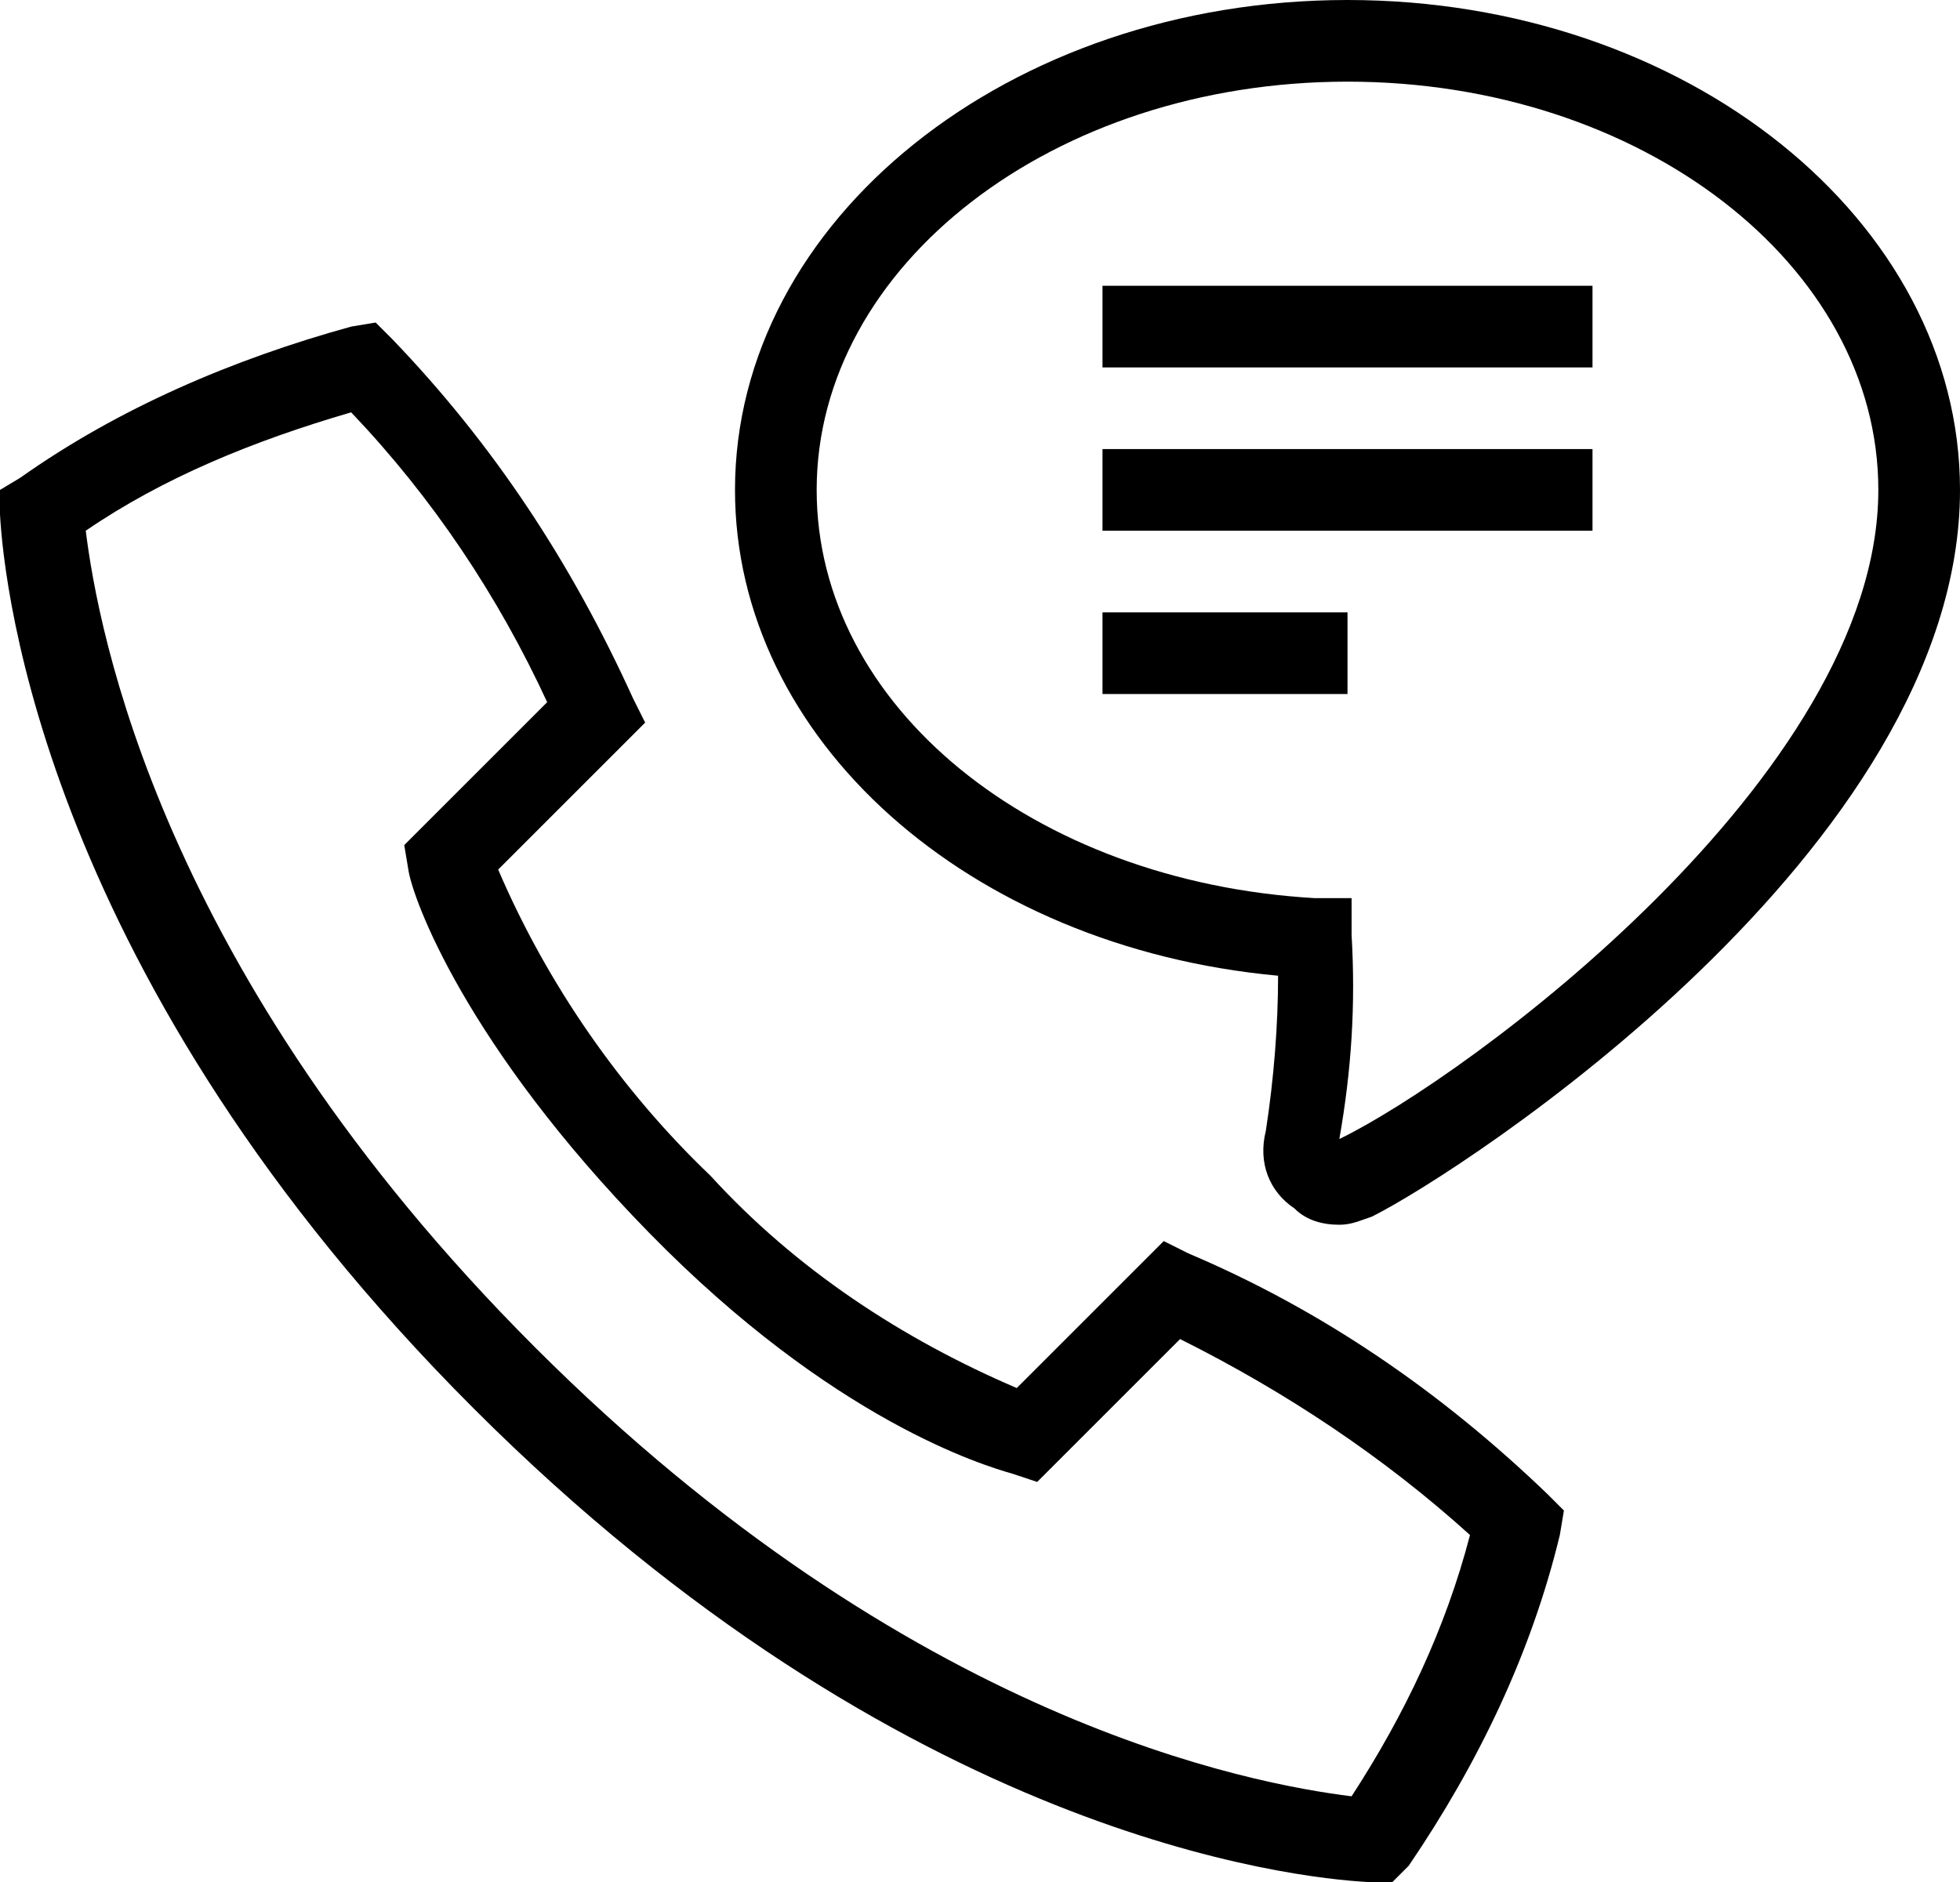
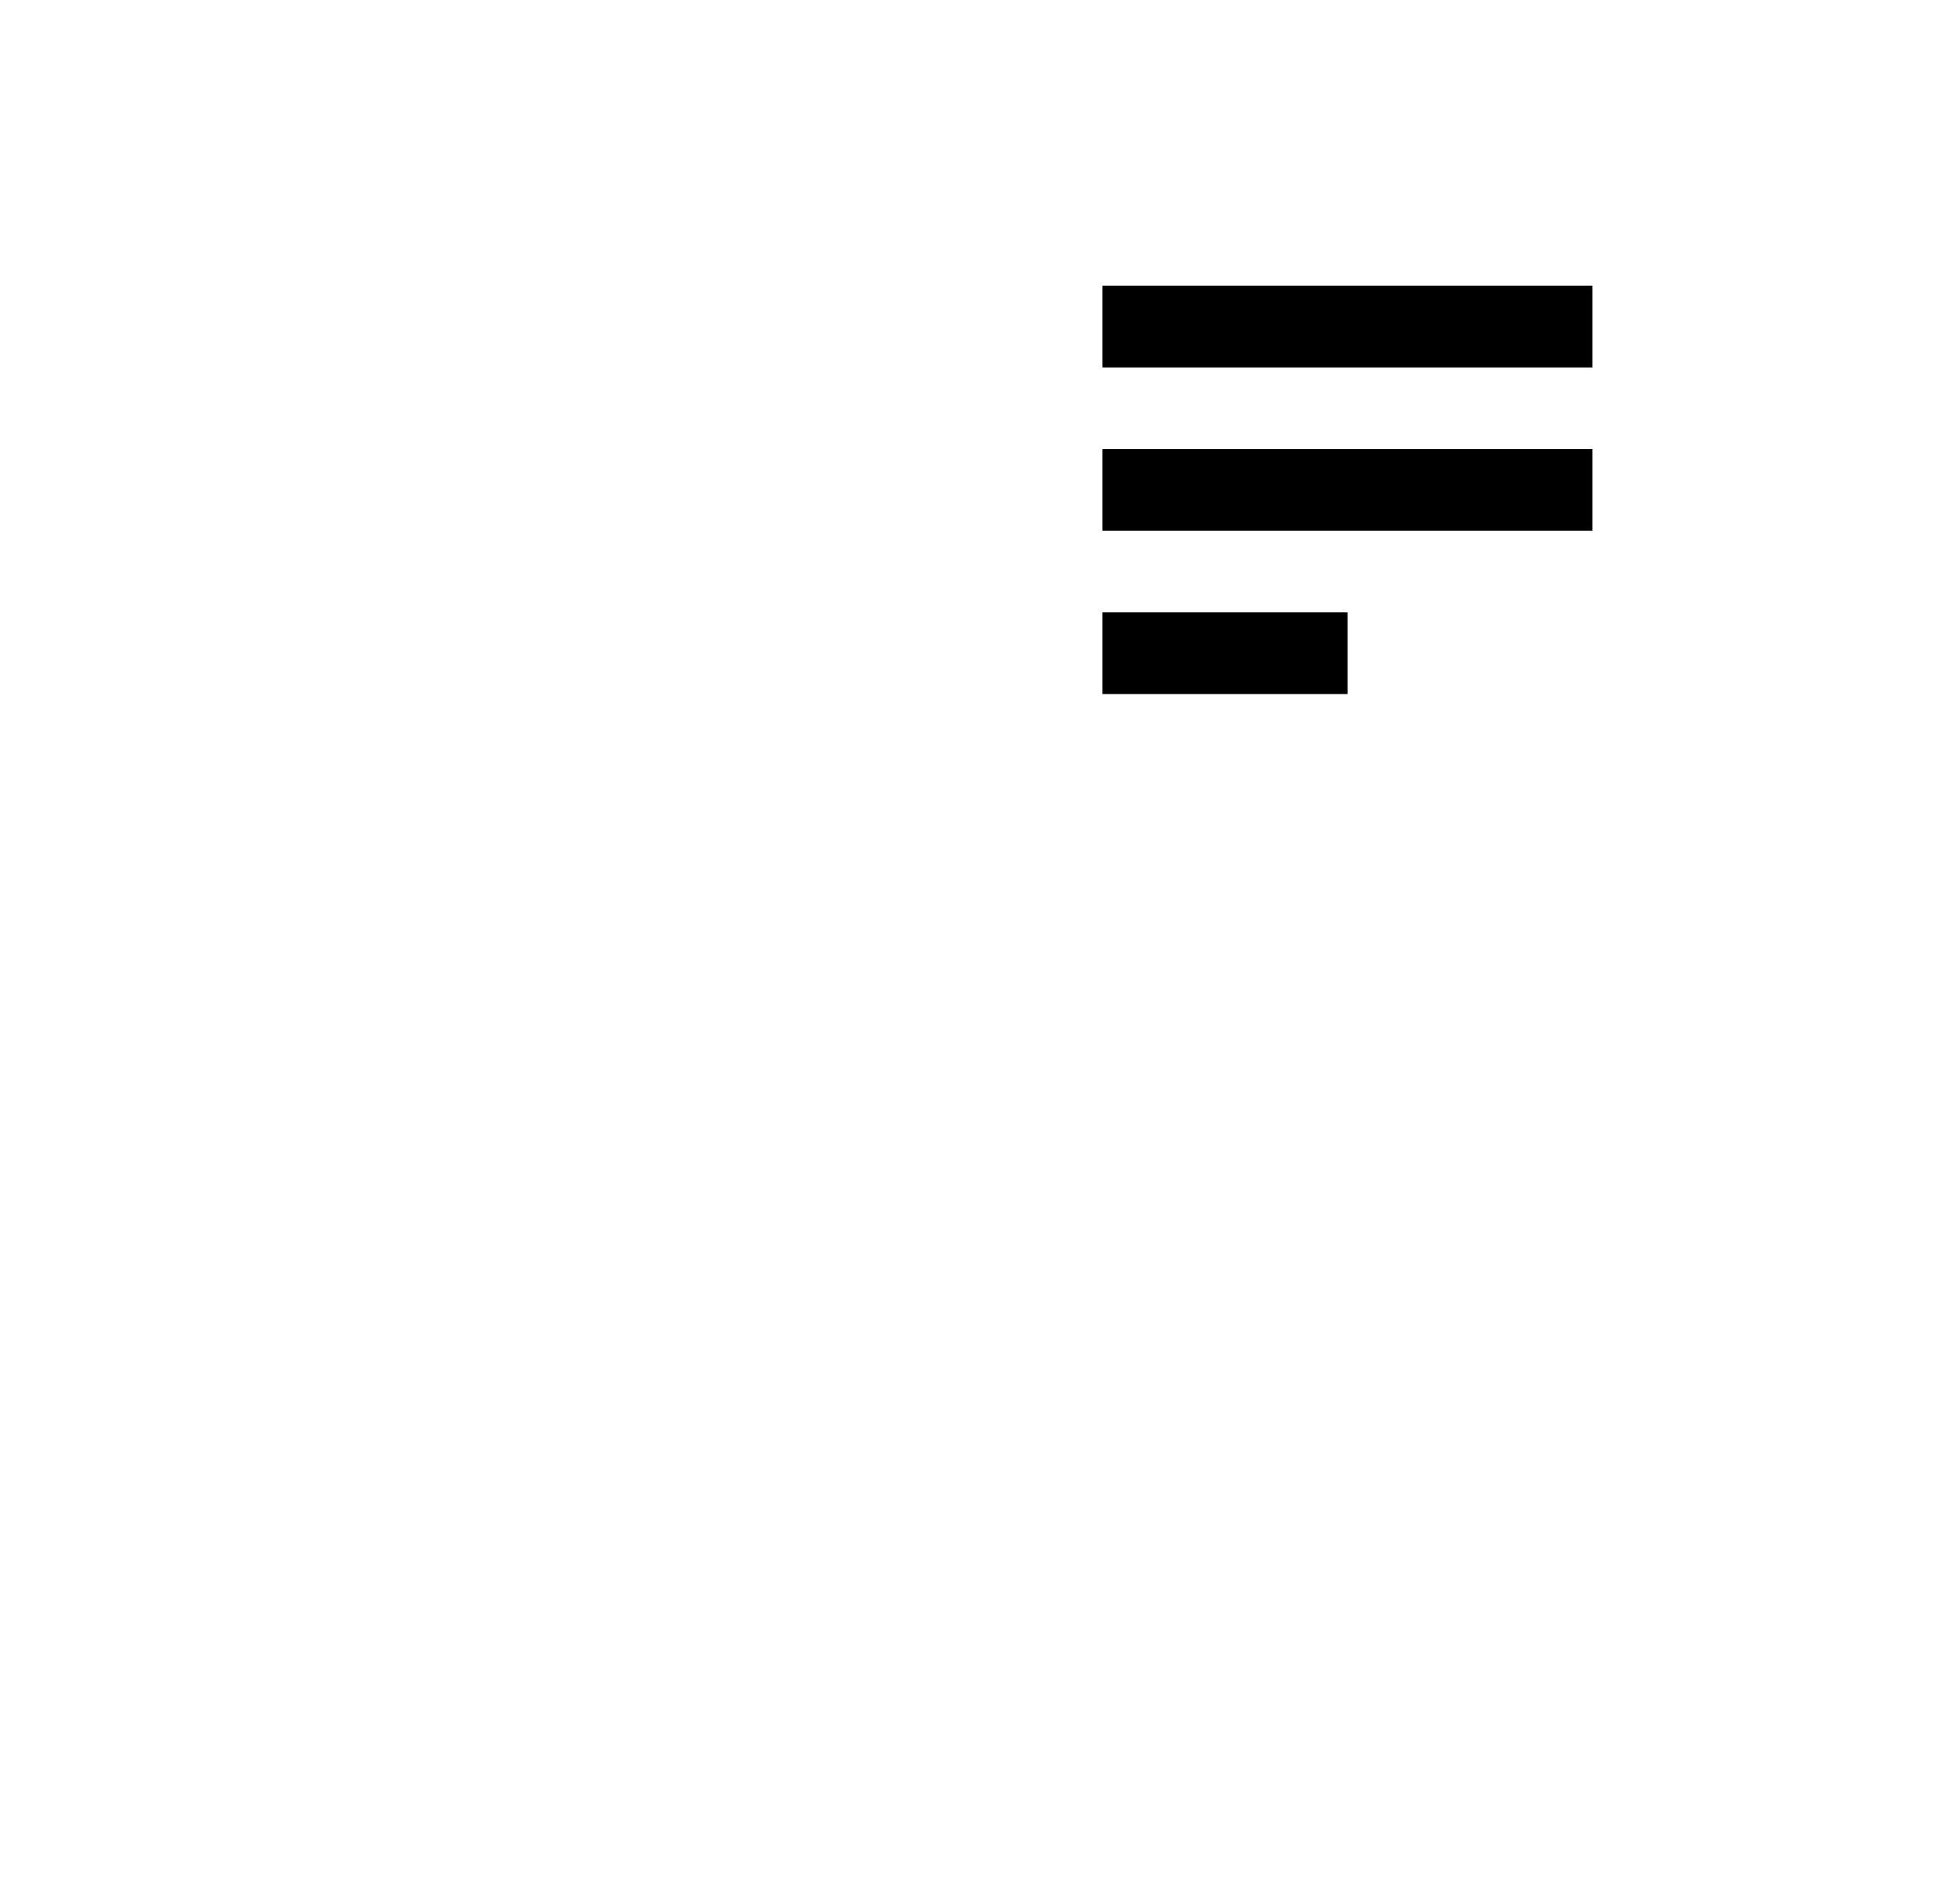
<svg xmlns="http://www.w3.org/2000/svg" xmlns:xlink="http://www.w3.org/1999/xlink" version="1.1" id="Ebene_1" x="0px" y="0px" viewBox="0 0 48 46.1" style="enable-background:new 0 0 48 46.1;" xml:space="preserve">
  <style type="text/css">
	.st0{clip-path:url(#SVGID_2_);}
</style>
  <g>
    <defs>
-       <rect id="SVGID_1_" x="0" width="48" height="46.1" />
-     </defs>
+       </defs>
    <clipPath id="SVGID_2_">
      <use xlink:href="#SVGID_1_" style="overflow:visible;" />
    </clipPath>
    <g class="st0">
      <path d="M2.1,13c0.3,2.4,1.8,10.8,11,20s17.6,10.7,20,11c1.3-2,2.3-4.1,2.9-6.4c-2.1-1.9-4.5-3.5-7.1-4.8l-3.5,3.5l-0.6-0.2    c-0.7-0.2-4.4-1.3-8.9-5.9S10.1,22,10,21.3l-0.1-0.6l3.5-3.5c-1.2-2.6-2.8-5-4.8-7.1C6.2,10.8,4,11.7,2.1,13 M34.1,46.1l-0.6,0    c-1.8-0.1-11.4-1.1-21.9-11.6S0.1,14.4,0,12.6L0,12l0.5-0.3C2.9,10,5.7,8.8,8.6,8l0.6-0.1l0.4,0.4c2.5,2.6,4.4,5.5,5.9,8.8    l0.3,0.6l-3.6,3.6c1.2,2.8,3,5.4,5.2,7.5c2.1,2.3,4.7,4,7.5,5.2l3.6-3.6l0.6,0.3c3.3,1.4,6.2,3.4,8.8,5.9l0.4,0.4l-0.1,0.6    c-0.7,2.9-2,5.6-3.7,8.1L34.1,46.1z" />
      <path d="M33,2c-7.2,0-13,4.5-13,10c0,5.3,5.3,9.6,12.2,10l0.9,0l0,0.9c0.1,1.7,0,3.3-0.3,5C35.9,26.4,46,19,46,12    C46,6.5,40.2,2,33,2 M32.8,30c-0.4,0-0.8-0.1-1.1-0.4c-0.6-0.4-0.9-1.1-0.7-1.9c0.2-1.3,0.3-2.6,0.3-3.8C23.7,23.2,18,18.1,18,12    c0-6.6,6.7-12,15-12s15,5.4,15,12c0,8.8-12.2,16.7-14.4,17.8C33.3,29.9,33.1,30,32.8,30" />
    </g>
  </g>
  <rect x="27" y="11" width="12" height="2" />
  <rect x="27" y="7" width="12" height="2" />
  <rect x="27" y="15" width="6" height="2" />
</svg>